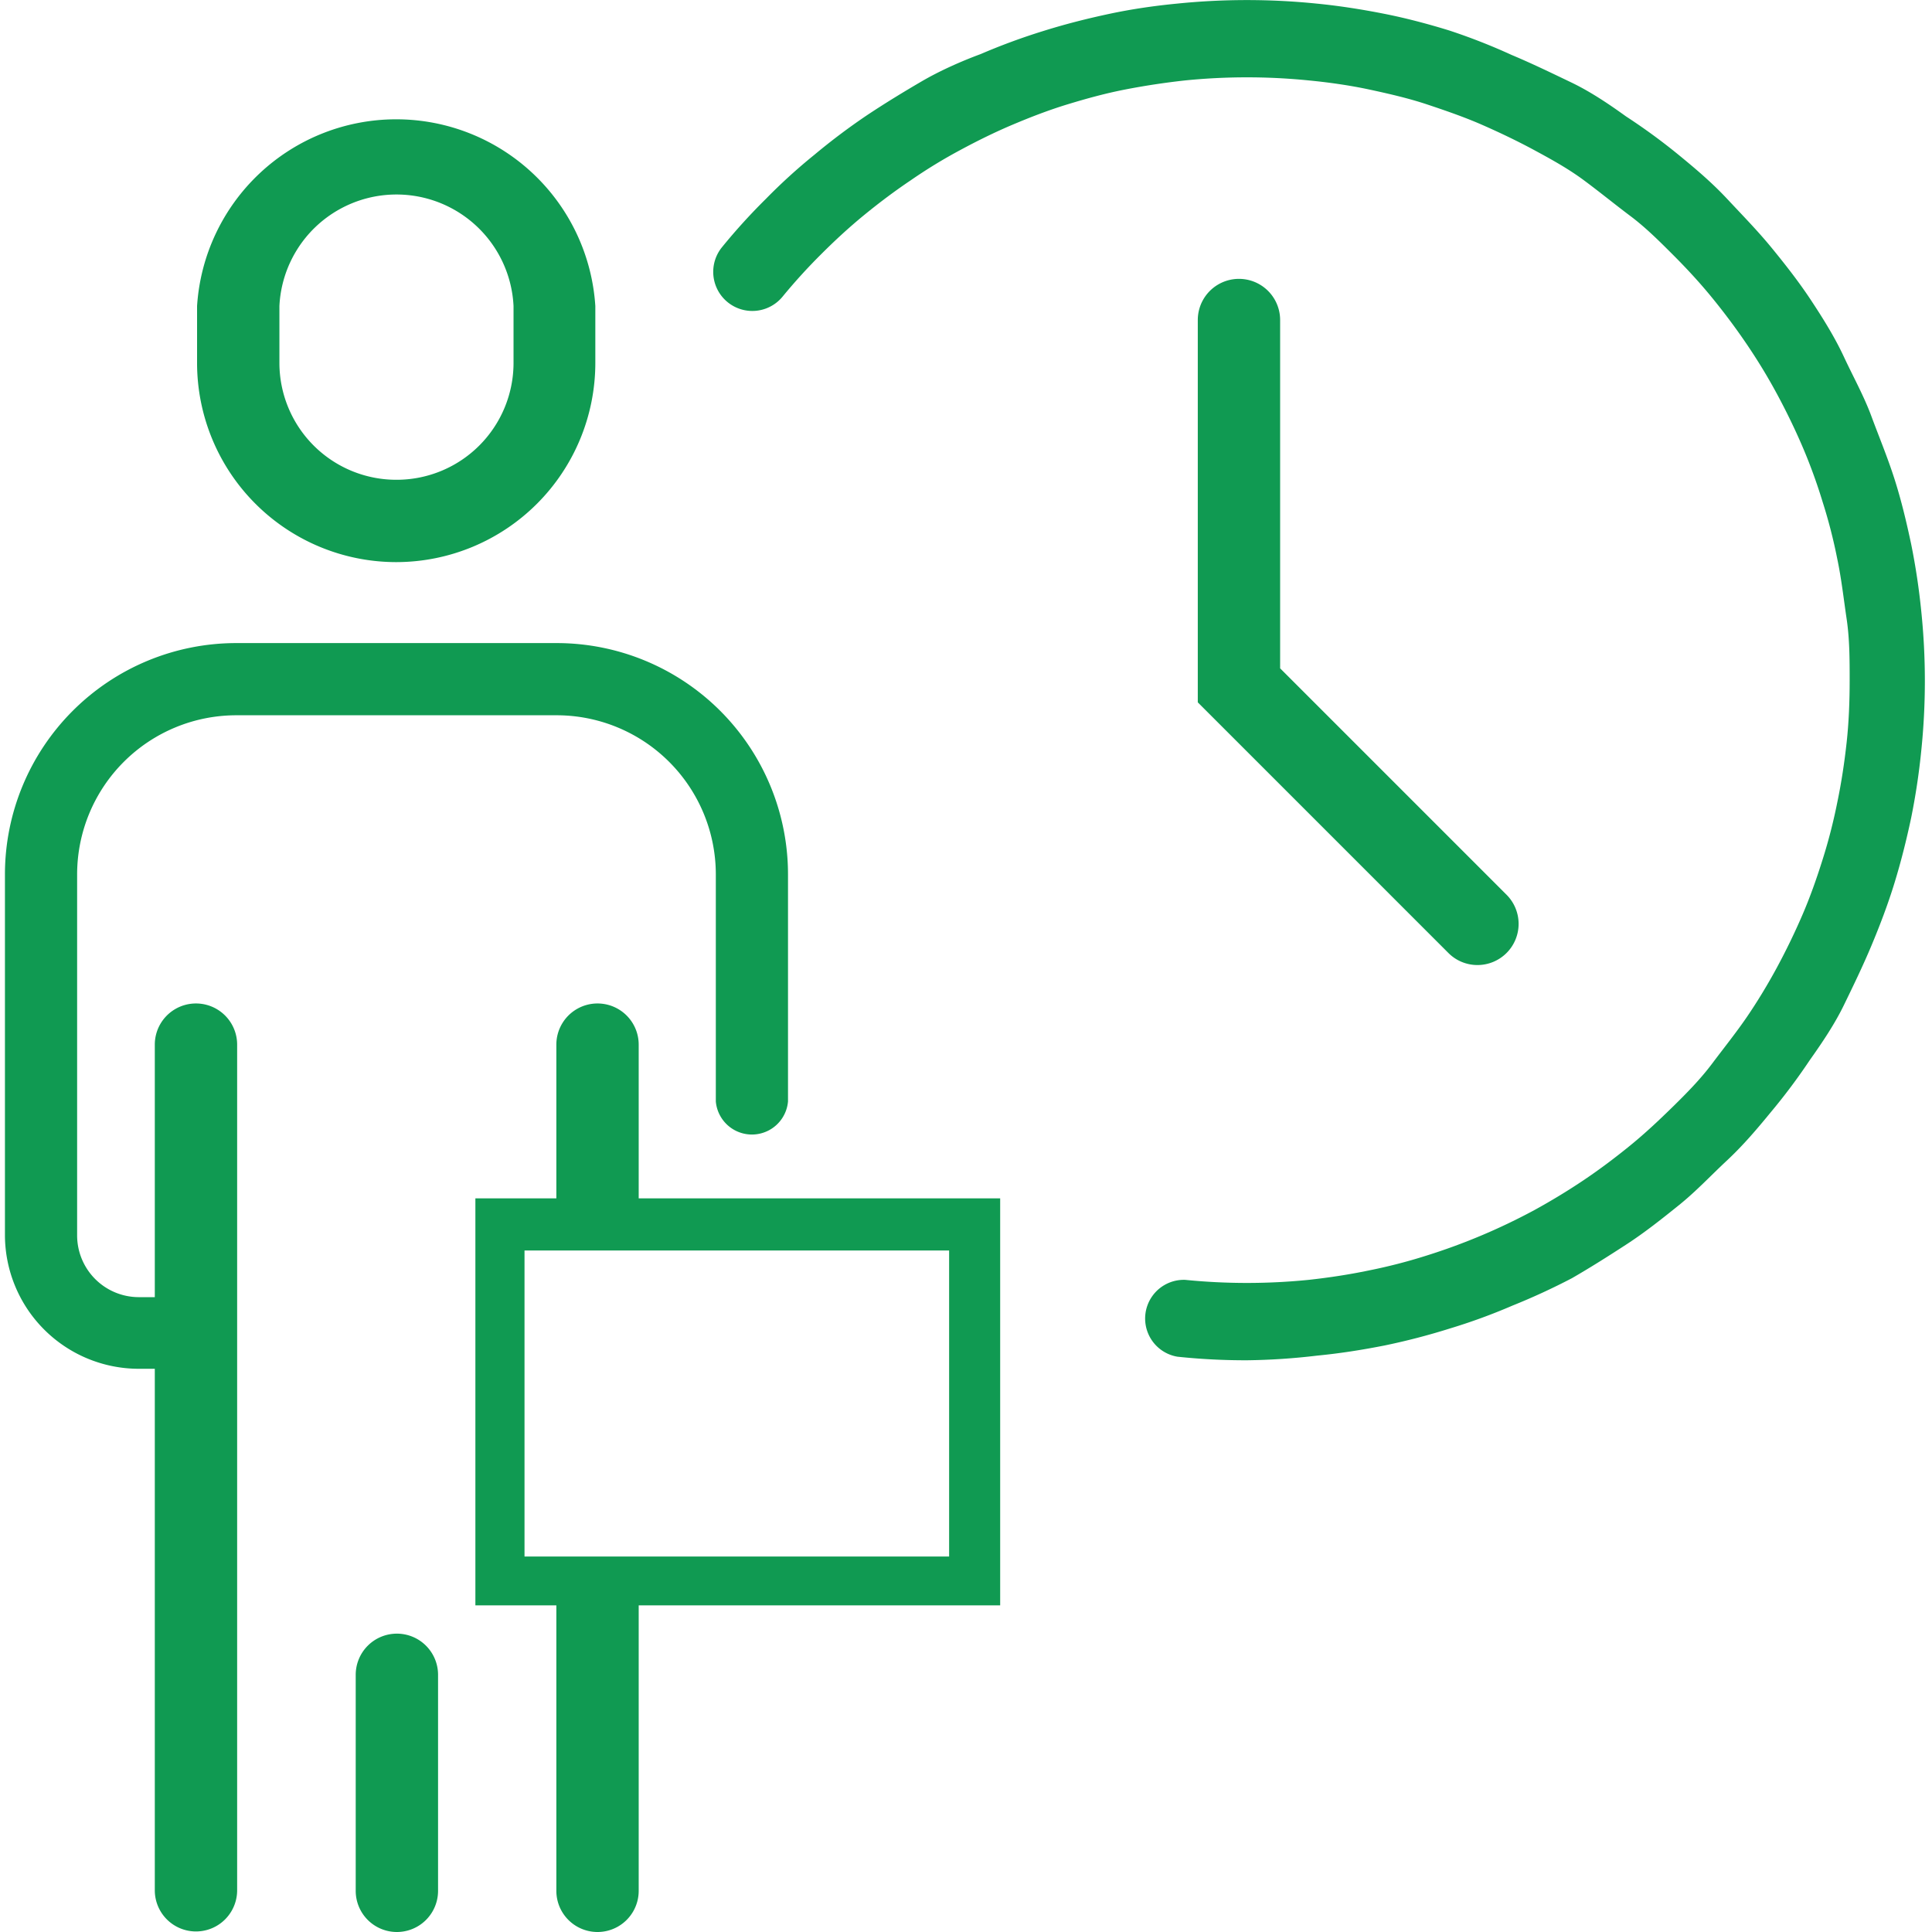
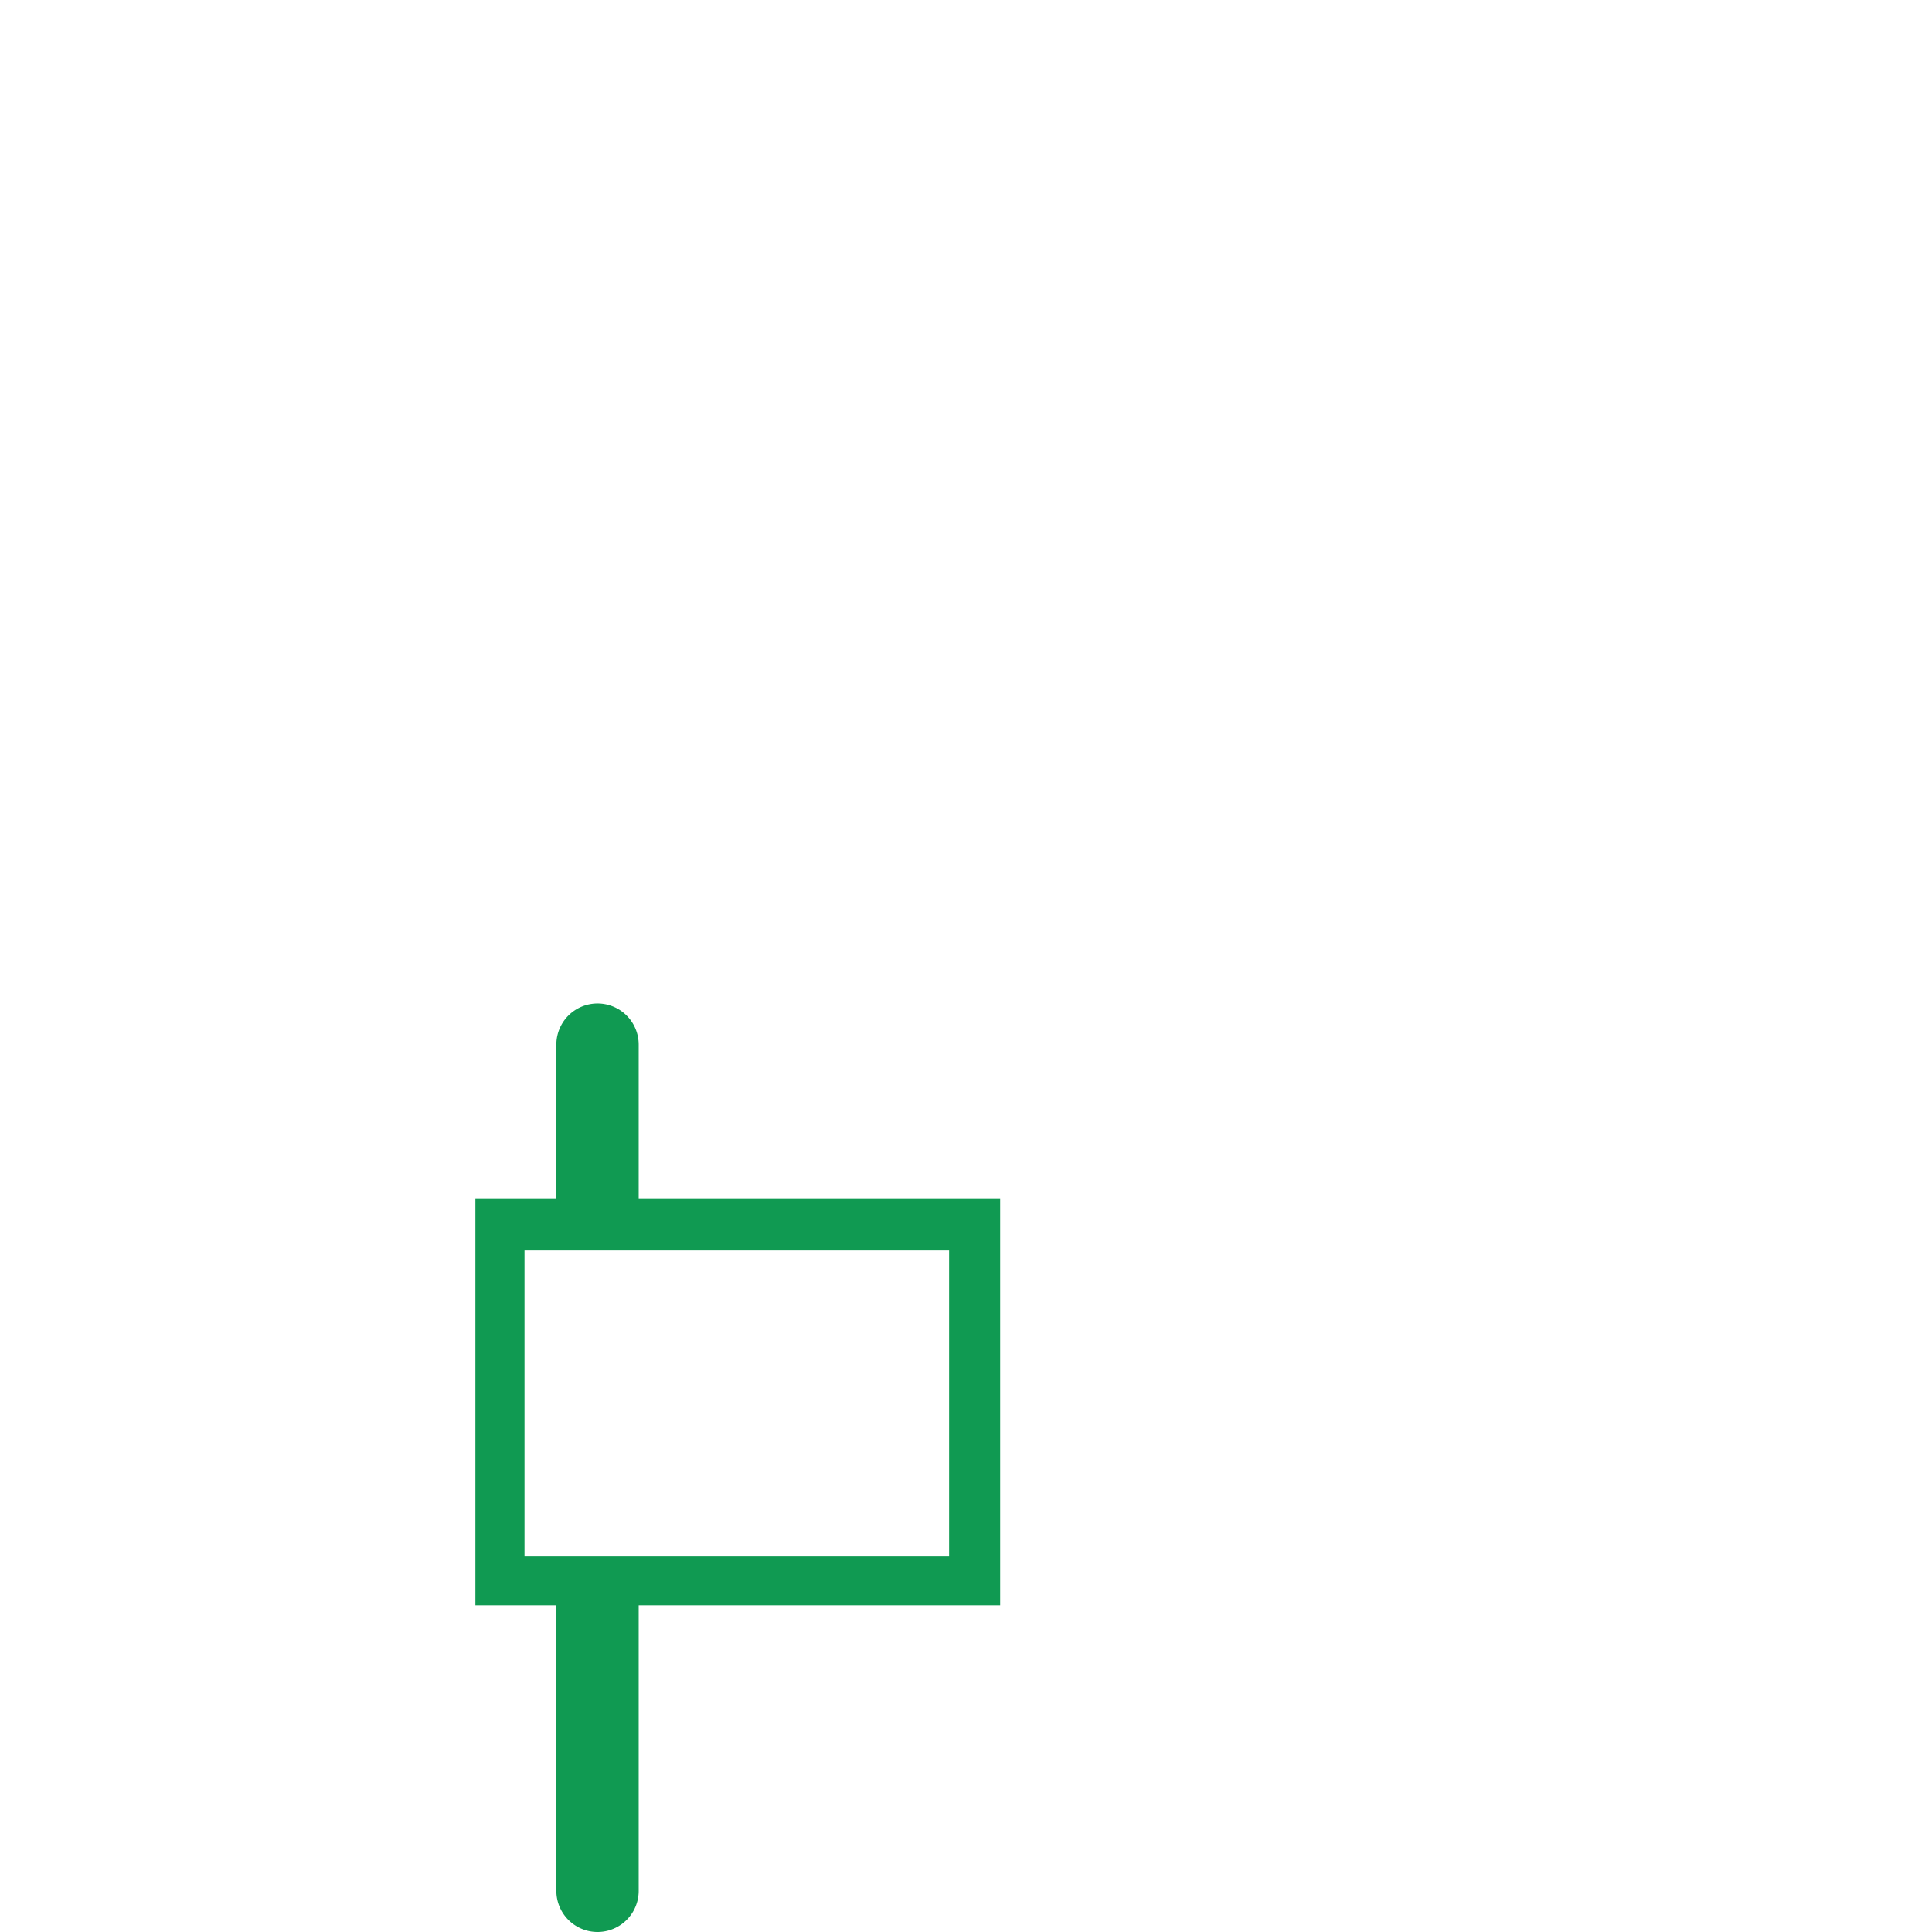
<svg xmlns="http://www.w3.org/2000/svg" viewBox="0 0 70.03 70.39" width="71" height="71">
  <defs>
    <style> .a { fill: #109a52; } .b { fill: none; } </style>
  </defs>
  <g>
-     <path class="a" d="M53.65,35.16a1.49,1.49,0,0,1-1.06-.44l-9.13-9.13V11.66a1.5,1.5,0,0,1,3,0V24.35l8.25,8.25a1.5,1.5,0,0,1-1.06,2.56Z" />
-     <path class="a" d="M45.25,49.56a23.68,23.68,0,0,1-2.53-.13,1.41,1.41,0,0,1,.28-2.8,22.56,22.56,0,0,0,4.5,0c.73-.08,1.46-.19,2.18-.34a19.61,19.61,0,0,0,2.1-.54,22.37,22.37,0,0,0,3.94-1.66c.62-.34,1.23-.71,1.81-1.1s1.15-.82,1.69-1.26,1.06-.93,1.56-1.42,1-1,1.42-1.56.87-1.12,1.26-1.69.77-1.2,1.1-1.81.65-1.27.93-1.92.52-1.33.73-2a19.61,19.61,0,0,0,.54-2.1c.15-.72.26-1.45.34-2.18s.11-1.5.11-2.25,0-1.51-.11-2.25-.19-1.47-.34-2.18a19,19,0,0,0-.54-2.1c-.21-.69-.46-1.37-.73-2s-.59-1.29-.93-1.92-.7-1.22-1.1-1.81-.82-1.15-1.26-1.69-.92-1.06-1.42-1.56-1-1-1.56-1.42S58.11,7,57.53,6.57s-1.2-.77-1.81-1.1-1.28-.65-1.92-.93-1.34-.52-2-.74-1.4-.39-2.1-.54S48.23,3,47.5,2.93a22.56,22.56,0,0,0-4.5,0c-.73.08-1.46.19-2.18.33s-1.41.33-2.1.54-1.36.47-2,.74-1.29.59-1.92.93A18.57,18.57,0,0,0,33,6.57c-.58.39-1.14.81-1.69,1.26s-1.07.93-1.56,1.42a20.82,20.82,0,0,0-1.42,1.56A1.41,1.41,0,0,1,26.13,9a22.09,22.09,0,0,1,1.6-1.76,20.63,20.63,0,0,1,1.76-1.6,23.58,23.58,0,0,1,1.9-1.43c.66-.44,1.35-.86,2-1.24s1.43-.73,2.16-1a23.05,23.05,0,0,1,2.28-.84C38.66.87,39.46.67,40.26.5S41.89.21,42.72.13a25.17,25.17,0,0,1,5.06,0c.82.08,1.65.21,2.46.37s1.6.37,2.38.61A22,22,0,0,1,54.89,2c.74.31,1.46.66,2.17,1s1.39.8,2,1.24A22.08,22.08,0,0,1,61,5.66c.61.5,1.2,1,1.76,1.6s1.1,1.15,1.6,1.76,1,1.25,1.43,1.9S66.66,12.27,67,13s.73,1.43,1,2.16.59,1.5.84,2.28.44,1.58.61,2.38a24.7,24.7,0,0,1,.37,2.46,24.68,24.68,0,0,1,0,5.06,24.7,24.7,0,0,1-.37,2.46c-.17.8-.37,1.6-.61,2.38s-.53,1.54-.84,2.28-.66,1.46-1,2.16-.8,1.38-1.24,2a22.08,22.08,0,0,1-1.43,1.91c-.5.61-1,1.2-1.6,1.76S61.62,43.4,61,43.9s-1.25,1-1.91,1.43-1.34.86-2,1.24a24,24,0,0,1-2.17,1,21.32,21.32,0,0,1-2.27.83,24.47,24.47,0,0,1-2.38.62c-.81.16-1.63.29-2.46.37A23.82,23.82,0,0,1,45.25,49.56Z" />
    <g>
-       <path class="b" d="M14.26,17.48h0a4.26,4.26,0,0,0,4.25-4.25V11.15a4.27,4.27,0,0,0-8.53,0v2.08A4.26,4.26,0,0,0,14.26,17.48Z" />
-       <path class="a" d="M14.26,20.48h0a7.26,7.26,0,0,0,7.25-7.25V11.15A7.27,7.27,0,0,0,7,11.15v2.08A7.26,7.26,0,0,0,14.26,20.48ZM10,11.15a4.27,4.27,0,0,1,8.53,0v2.08a4.26,4.26,0,0,1-4.25,4.25h0A4.26,4.26,0,0,1,10,13.23Z" />
-       <path class="a" d="M14.28,59.52a1.5,1.5,0,0,0-1.5,1.5v7.87a1.5,1.5,0,0,0,3,0V61A1.5,1.5,0,0,0,14.28,59.52Z" />
-       <path class="a" d="M8.46,38.06a1.5,1.5,0,0,0-3,0v9.2H4.87A2.25,2.25,0,0,1,2.63,45V31.85a5.8,5.8,0,0,1,5.79-5.79H20.11a5.8,5.8,0,0,1,5.79,5.79v8.28h0a1.32,1.32,0,0,0,2.63,0h0V31.85a8.43,8.43,0,0,0-8.42-8.42H8.42A8.43,8.43,0,0,0,0,31.85V45a4.88,4.88,0,0,0,4.87,4.87h.59v19a1.5,1.5,0,0,0,3,0v-19h0V47.26h0Z" />
+       <path class="b" d="M14.26,17.48h0a4.26,4.26,0,0,0,4.25-4.25V11.15a4.27,4.27,0,0,0-8.53,0v2.08A4.26,4.26,0,0,0,14.26,17.48" />
      <path class="a" d="M23.09,43.66v-5.6a1.5,1.5,0,0,0-3,0v5.6H17.14V58.49h2.95v10.4a1.5,1.5,0,0,0,3,0V58.49H36.26V43.66ZM34.4,56.71H18.93V45.56H34.4Z" />
    </g>
  </g>
</svg>